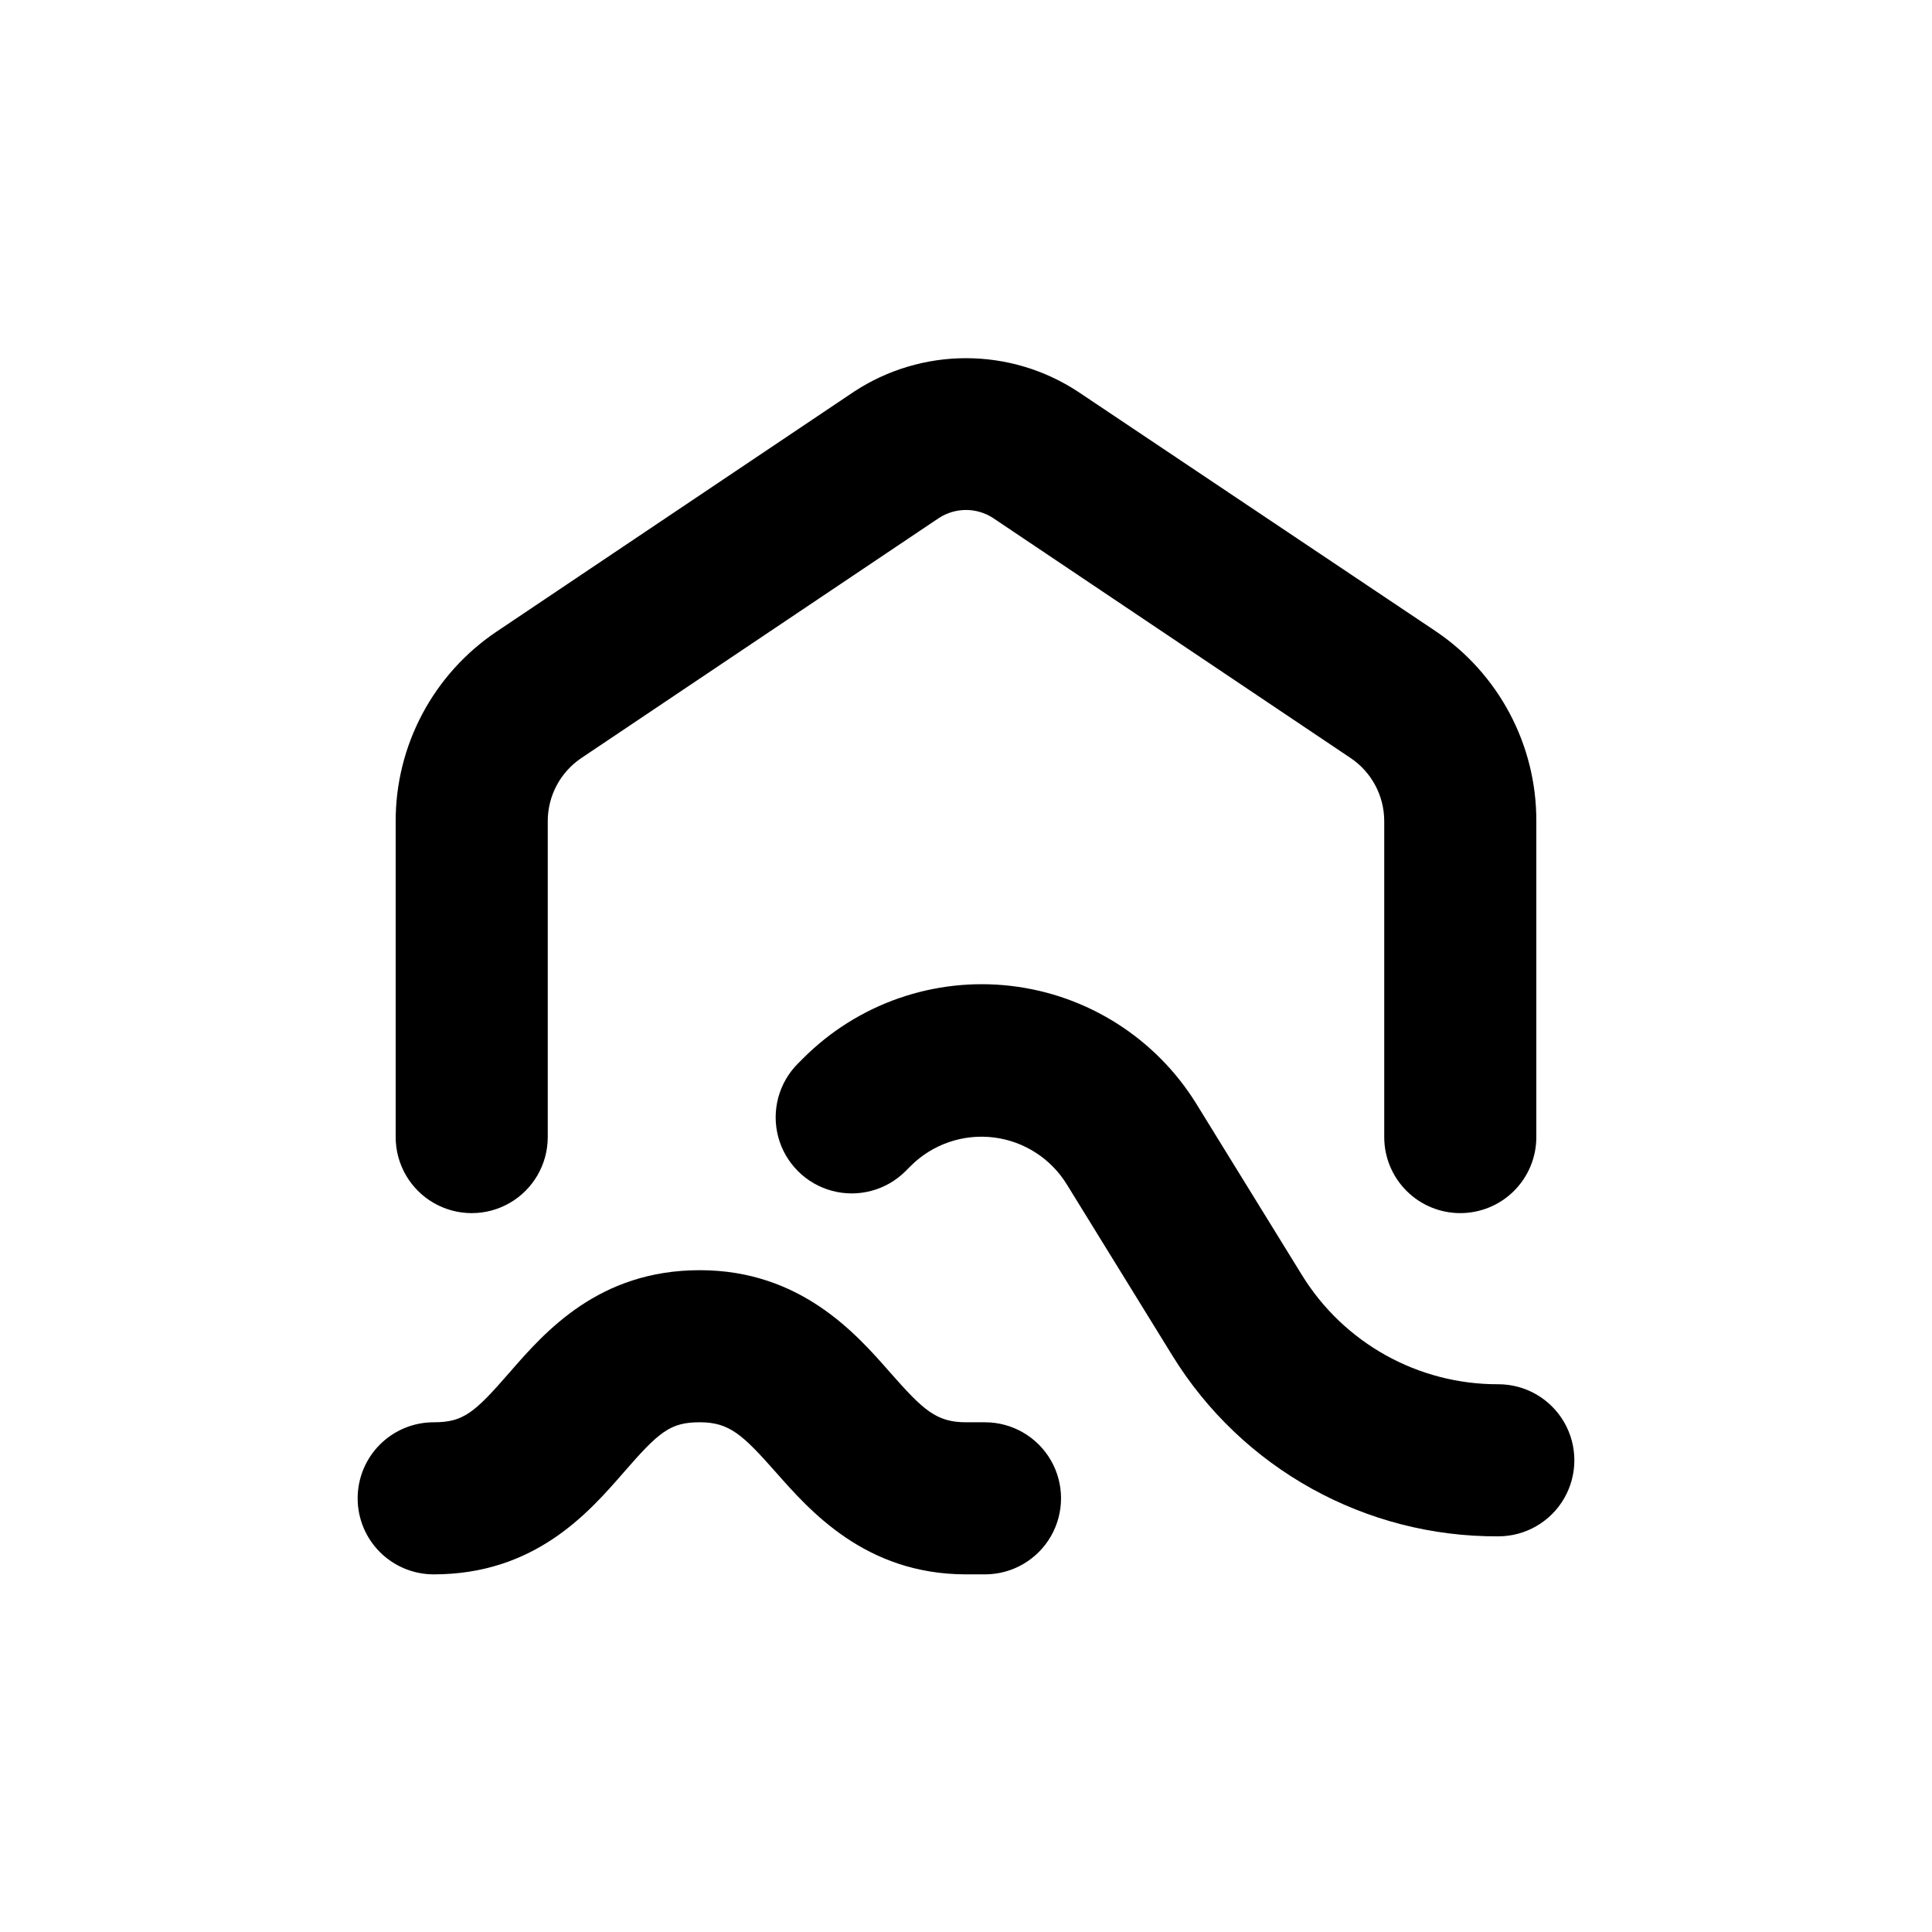
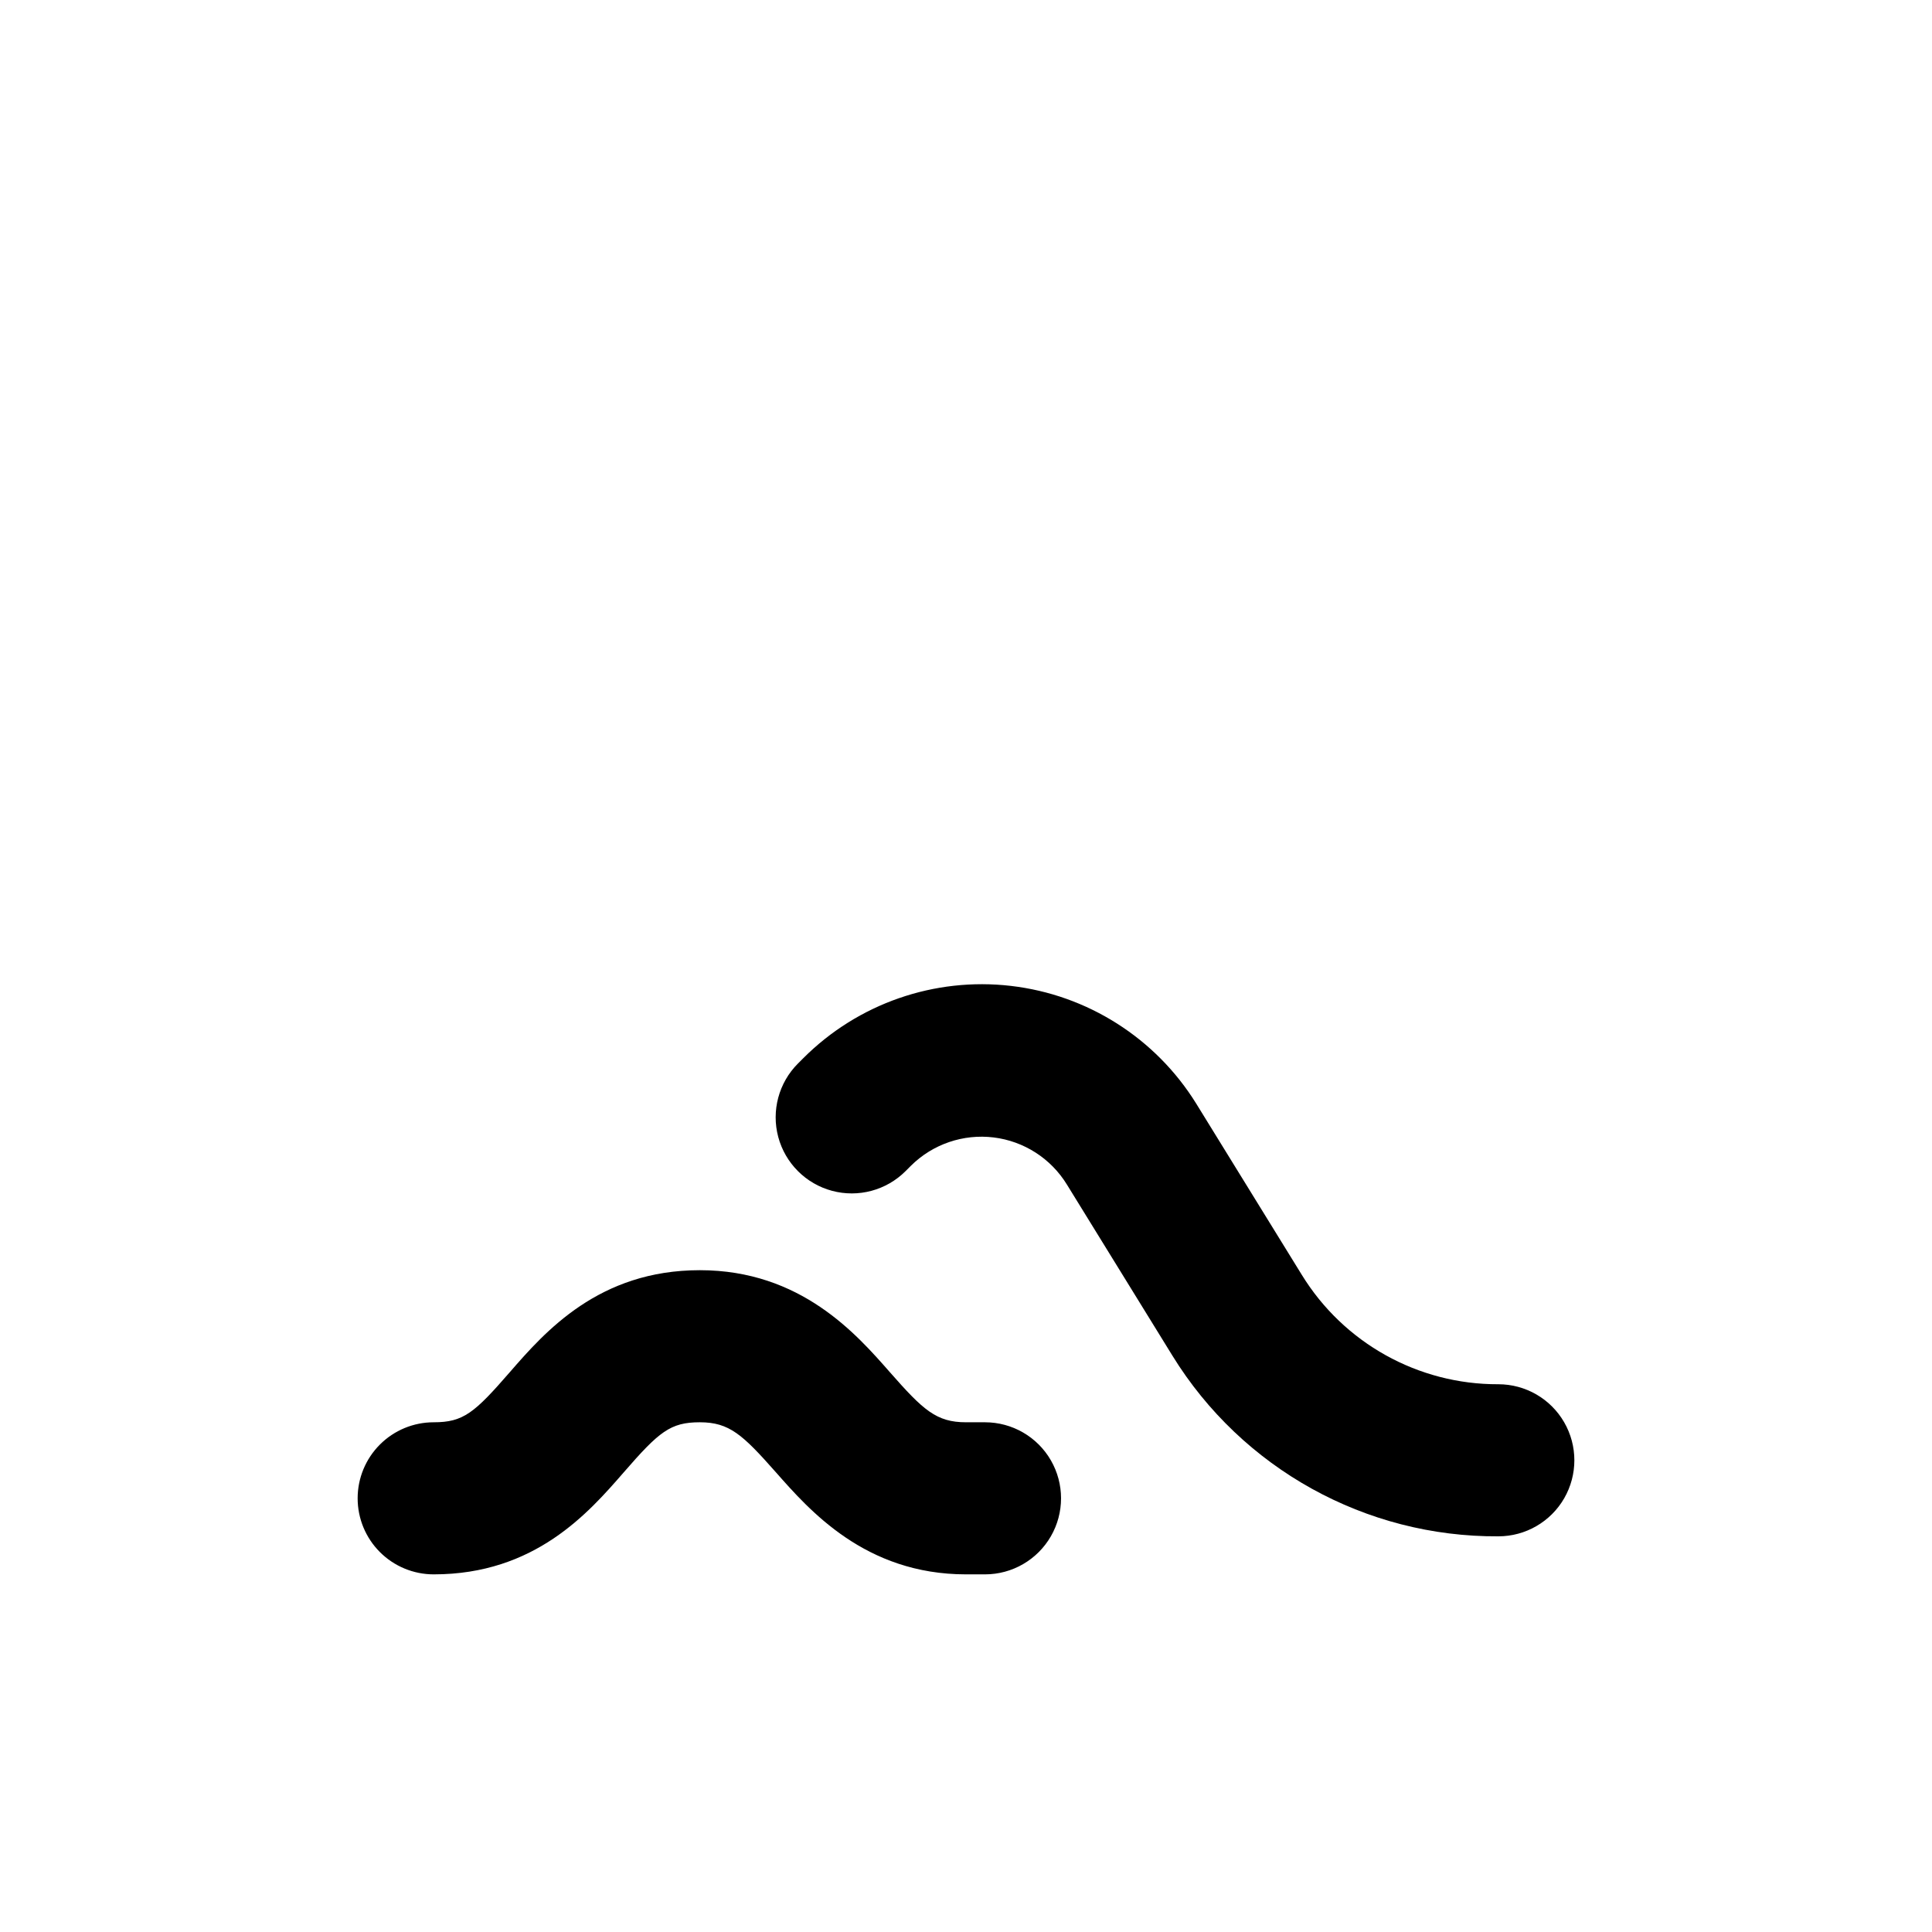
<svg xmlns="http://www.w3.org/2000/svg" fill="#000000" width="800px" height="800px" version="1.1" viewBox="144 144 512 512">
  <g>
    <path d="m238.78 541.07c0 5.344 2.121 10.469 5.902 14.25 3.777 3.777 8.902 5.902 14.25 5.902 26.801 0 41.012-16.273 50.383-27.055 9.367-10.781 12.34-13.25 20.148-13.25s11.336 3.273 20.152 13.25c8.816 9.973 23.629 27.055 50.383 27.055h5.039-0.004c7.203 0 13.855-3.844 17.453-10.078 3.602-6.234 3.602-13.918 0-20.152-3.598-6.234-10.25-10.074-17.453-10.074h-5.035c-7.859 0-11.336-3.223-20.152-13.25-8.816-10.027-23.578-27.055-50.383-27.055-26.754 0-41.012 16.273-50.383 27.055-9.367 10.781-12.289 13.25-20.148 13.25-5.348 0-10.473 2.121-14.25 5.902-3.781 3.777-5.902 8.902-5.902 14.25z" />
    <path d="m541.07 510.84c-21.238 0.078-40.984-10.918-52.094-29.02l-27.961-45.344c-10.754-17.355-28.844-28.848-49.121-31.203-20.281-2.356-40.523 4.684-54.969 19.113l-1.461 1.461c-5.094 5.094-7.082 12.52-5.219 19.477 1.867 6.957 7.301 12.395 14.258 14.258 6.961 1.863 14.383-0.125 19.477-5.219l1.461-1.461c5.769-5.699 13.824-8.449 21.875-7.469 8.051 0.984 15.207 5.59 19.438 12.508l27.961 45.344c18.461 29.926 51.191 48.066 86.355 47.859 7.199 0 13.852-3.84 17.453-10.074 3.598-6.238 3.598-13.918 0-20.152-3.602-6.238-10.254-10.078-17.453-10.078z" />
-     <path d="m530.99 465.49c5.344 0 10.473-2.121 14.25-5.902 3.781-3.777 5.902-8.902 5.902-14.25v-83.73c0.066-20.211-9.973-39.117-26.75-50.383l-94.719-63.43c-8.812-5.789-19.129-8.871-29.672-8.871-10.547 0-20.863 3.082-29.676 8.871l-94.715 63.582c-16.777 11.266-26.816 30.172-26.754 50.379v83.582c0 7.203 3.84 13.855 10.078 17.453 6.234 3.602 13.914 3.602 20.152 0 6.234-3.598 10.074-10.25 10.074-17.453v-83.73c0-6.715 3.344-12.984 8.918-16.727l94.715-63.582c4.375-2.867 10.035-2.867 14.41 0l94.715 63.582c5.574 3.742 8.918 10.012 8.918 16.727v83.73c0 5.348 2.125 10.473 5.902 14.25 3.781 3.781 8.906 5.902 14.25 5.902z" />
  </g>
</svg>